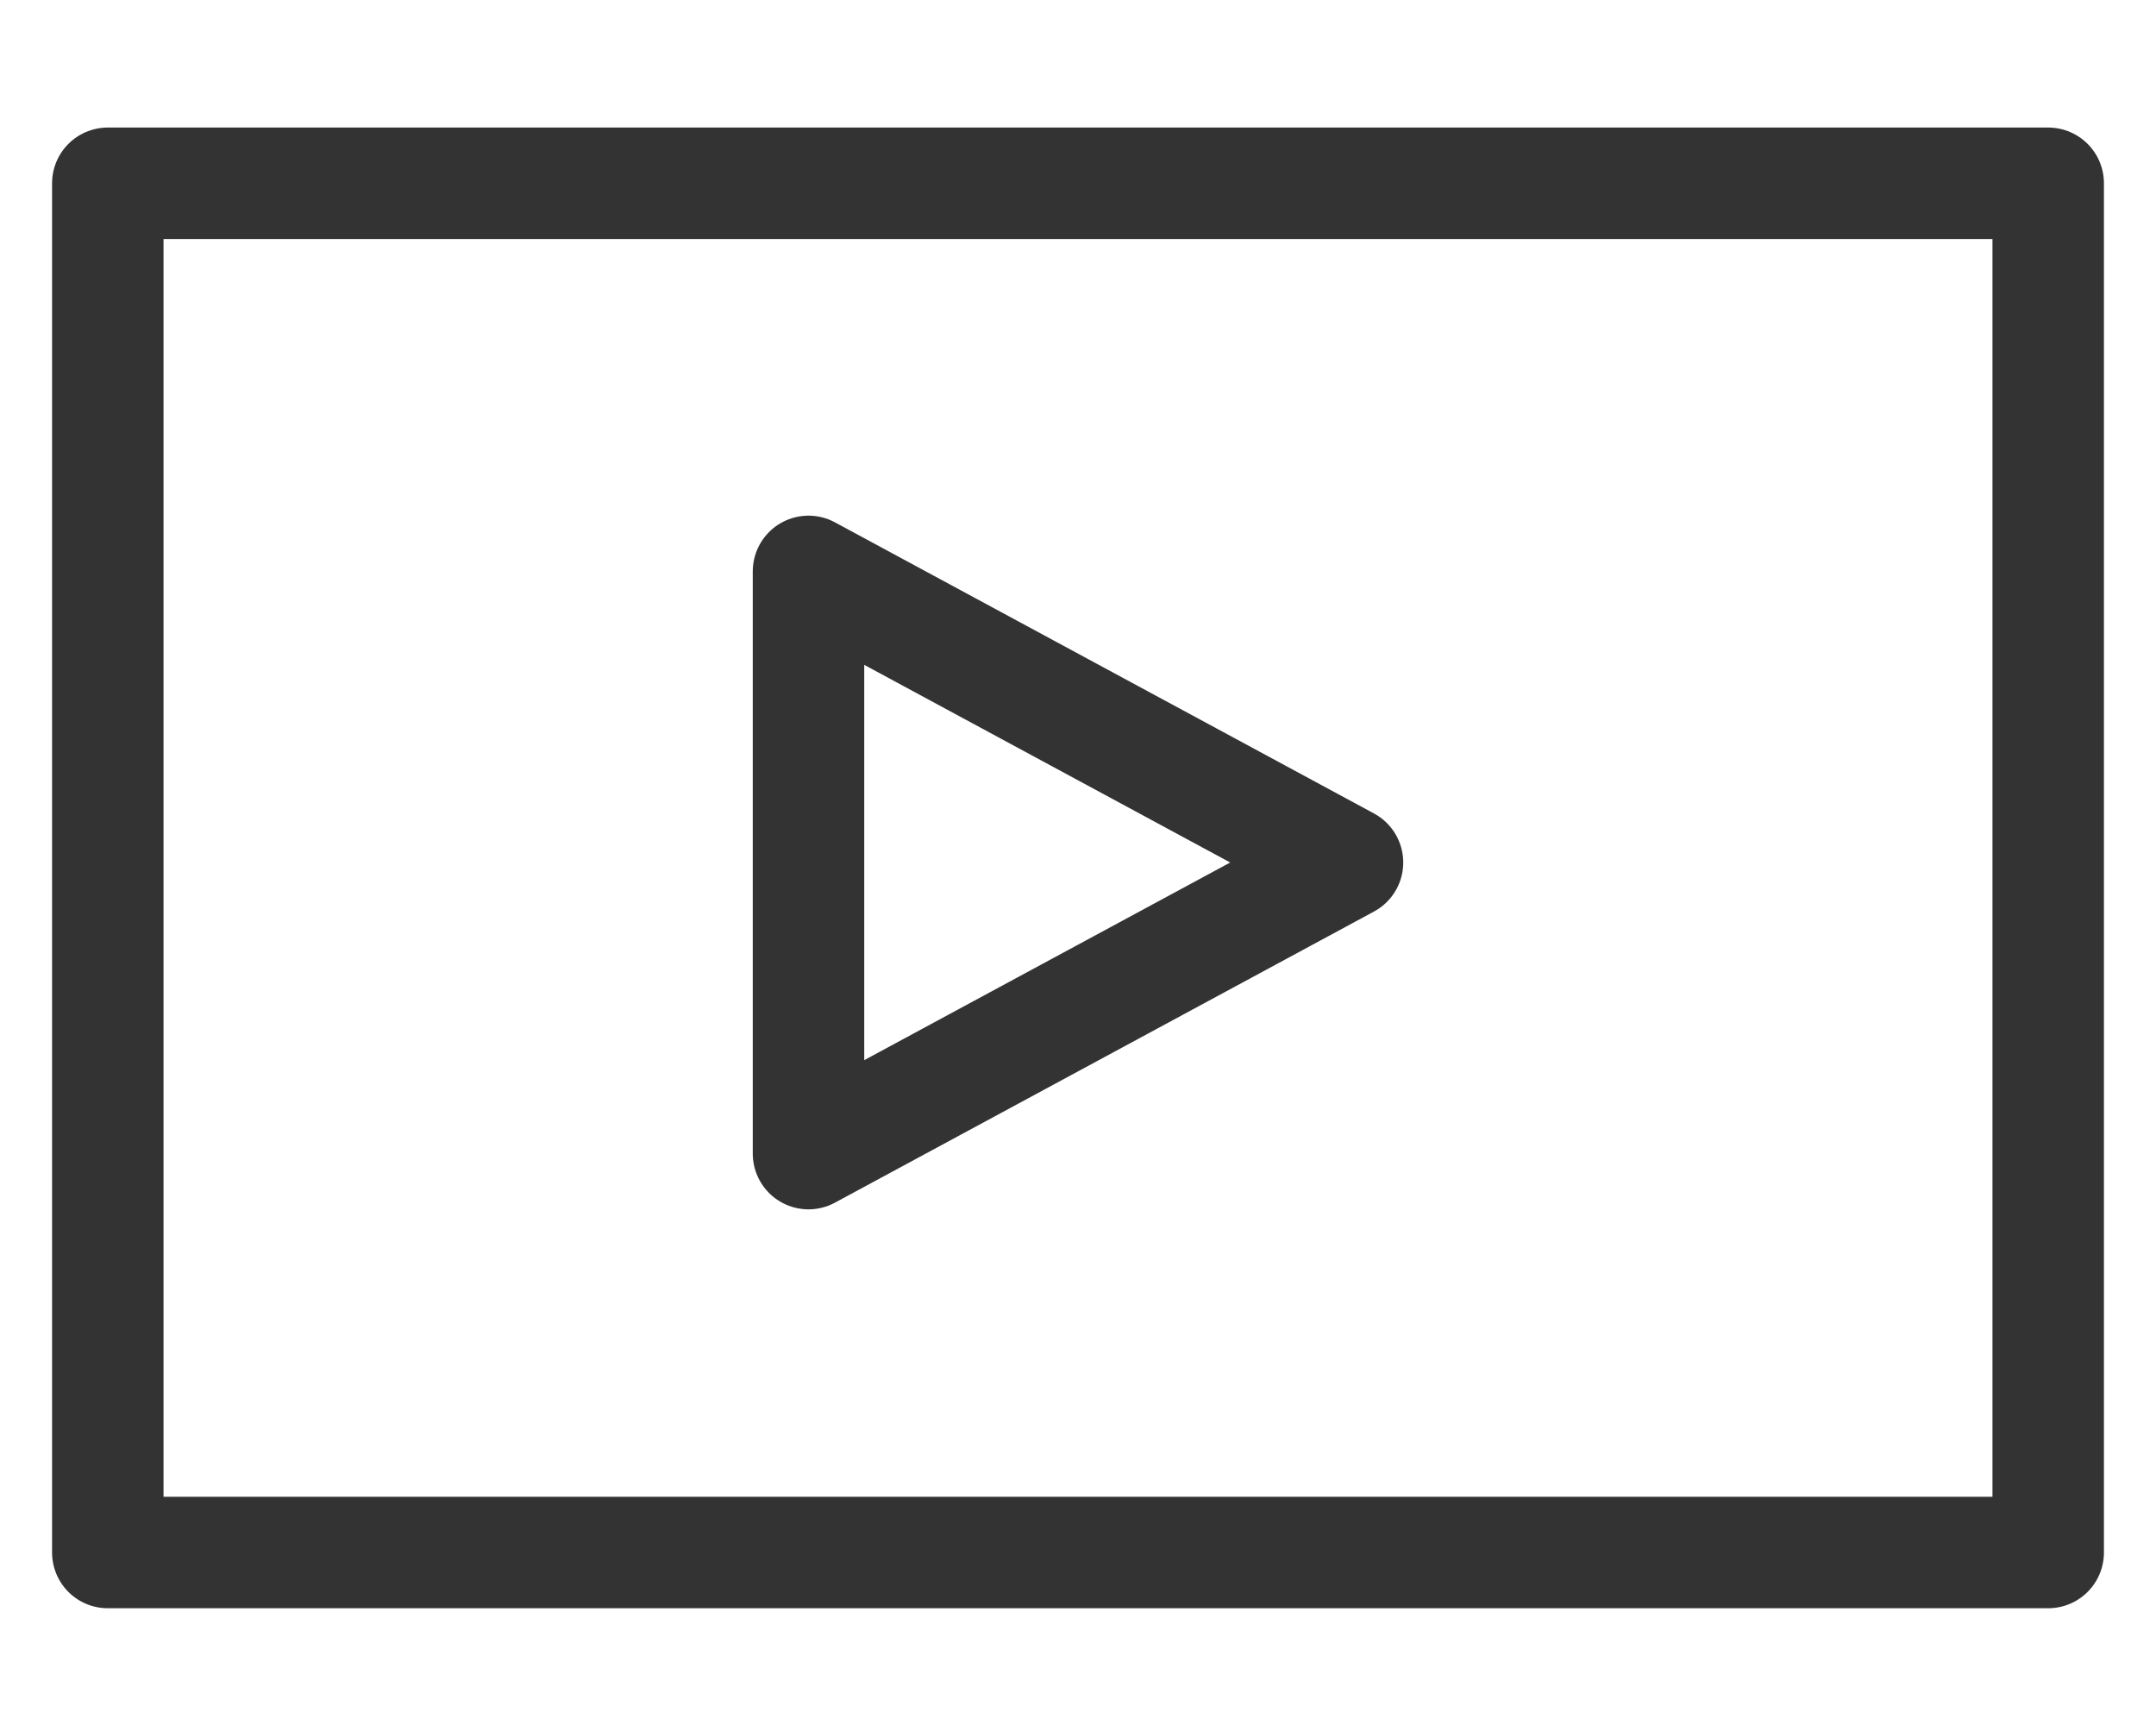
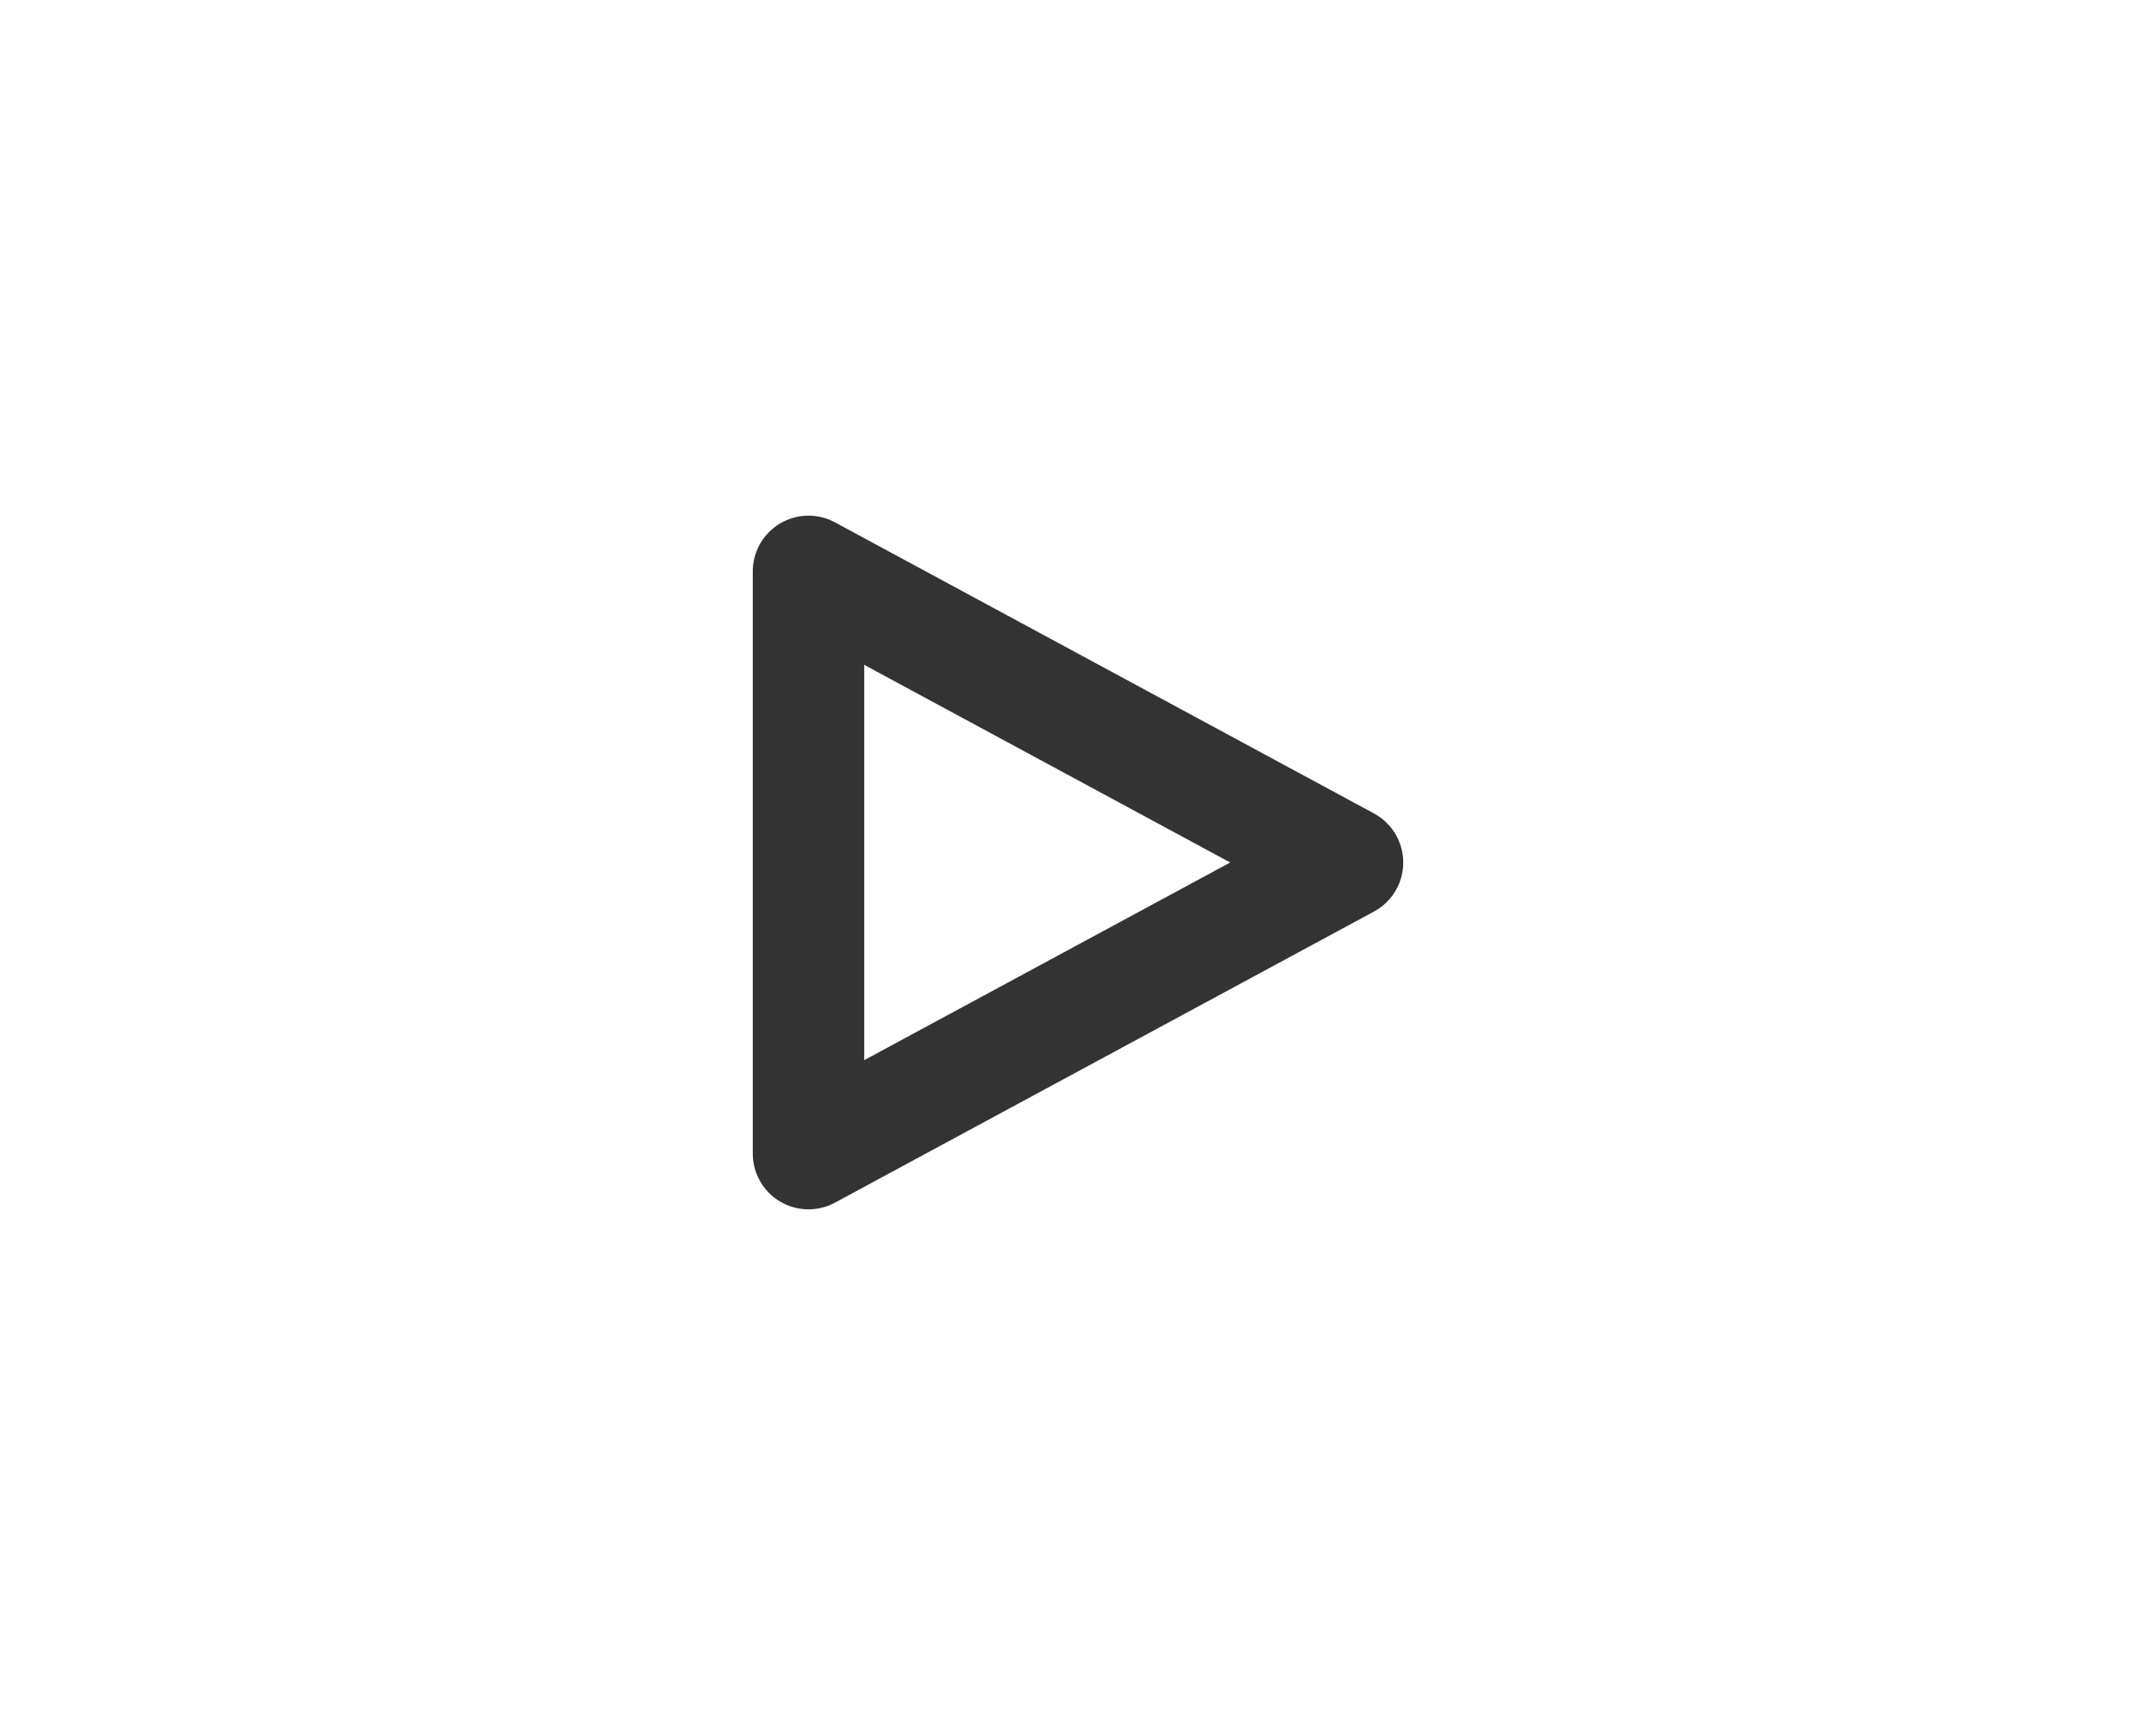
<svg xmlns="http://www.w3.org/2000/svg" version="1.1" id="レイヤー_1" x="0px" y="0px" viewBox="0 0 20 16" style="enable-background:new 0 0 20 16;" xml:space="preserve">
  <style type="text/css">
	.st0{fill:none;stroke:#333333;stroke-width:1.034;stroke-linejoin:round;stroke-miterlimit:10;}
</style>
  <g>
    <polygon class="st0" points="7.5,10.7 7.5,5.3 12.5,8  " />
-     <rect x="1" y="1.7" class="st0" width="18" height="12.7" />
  </g>
</svg>